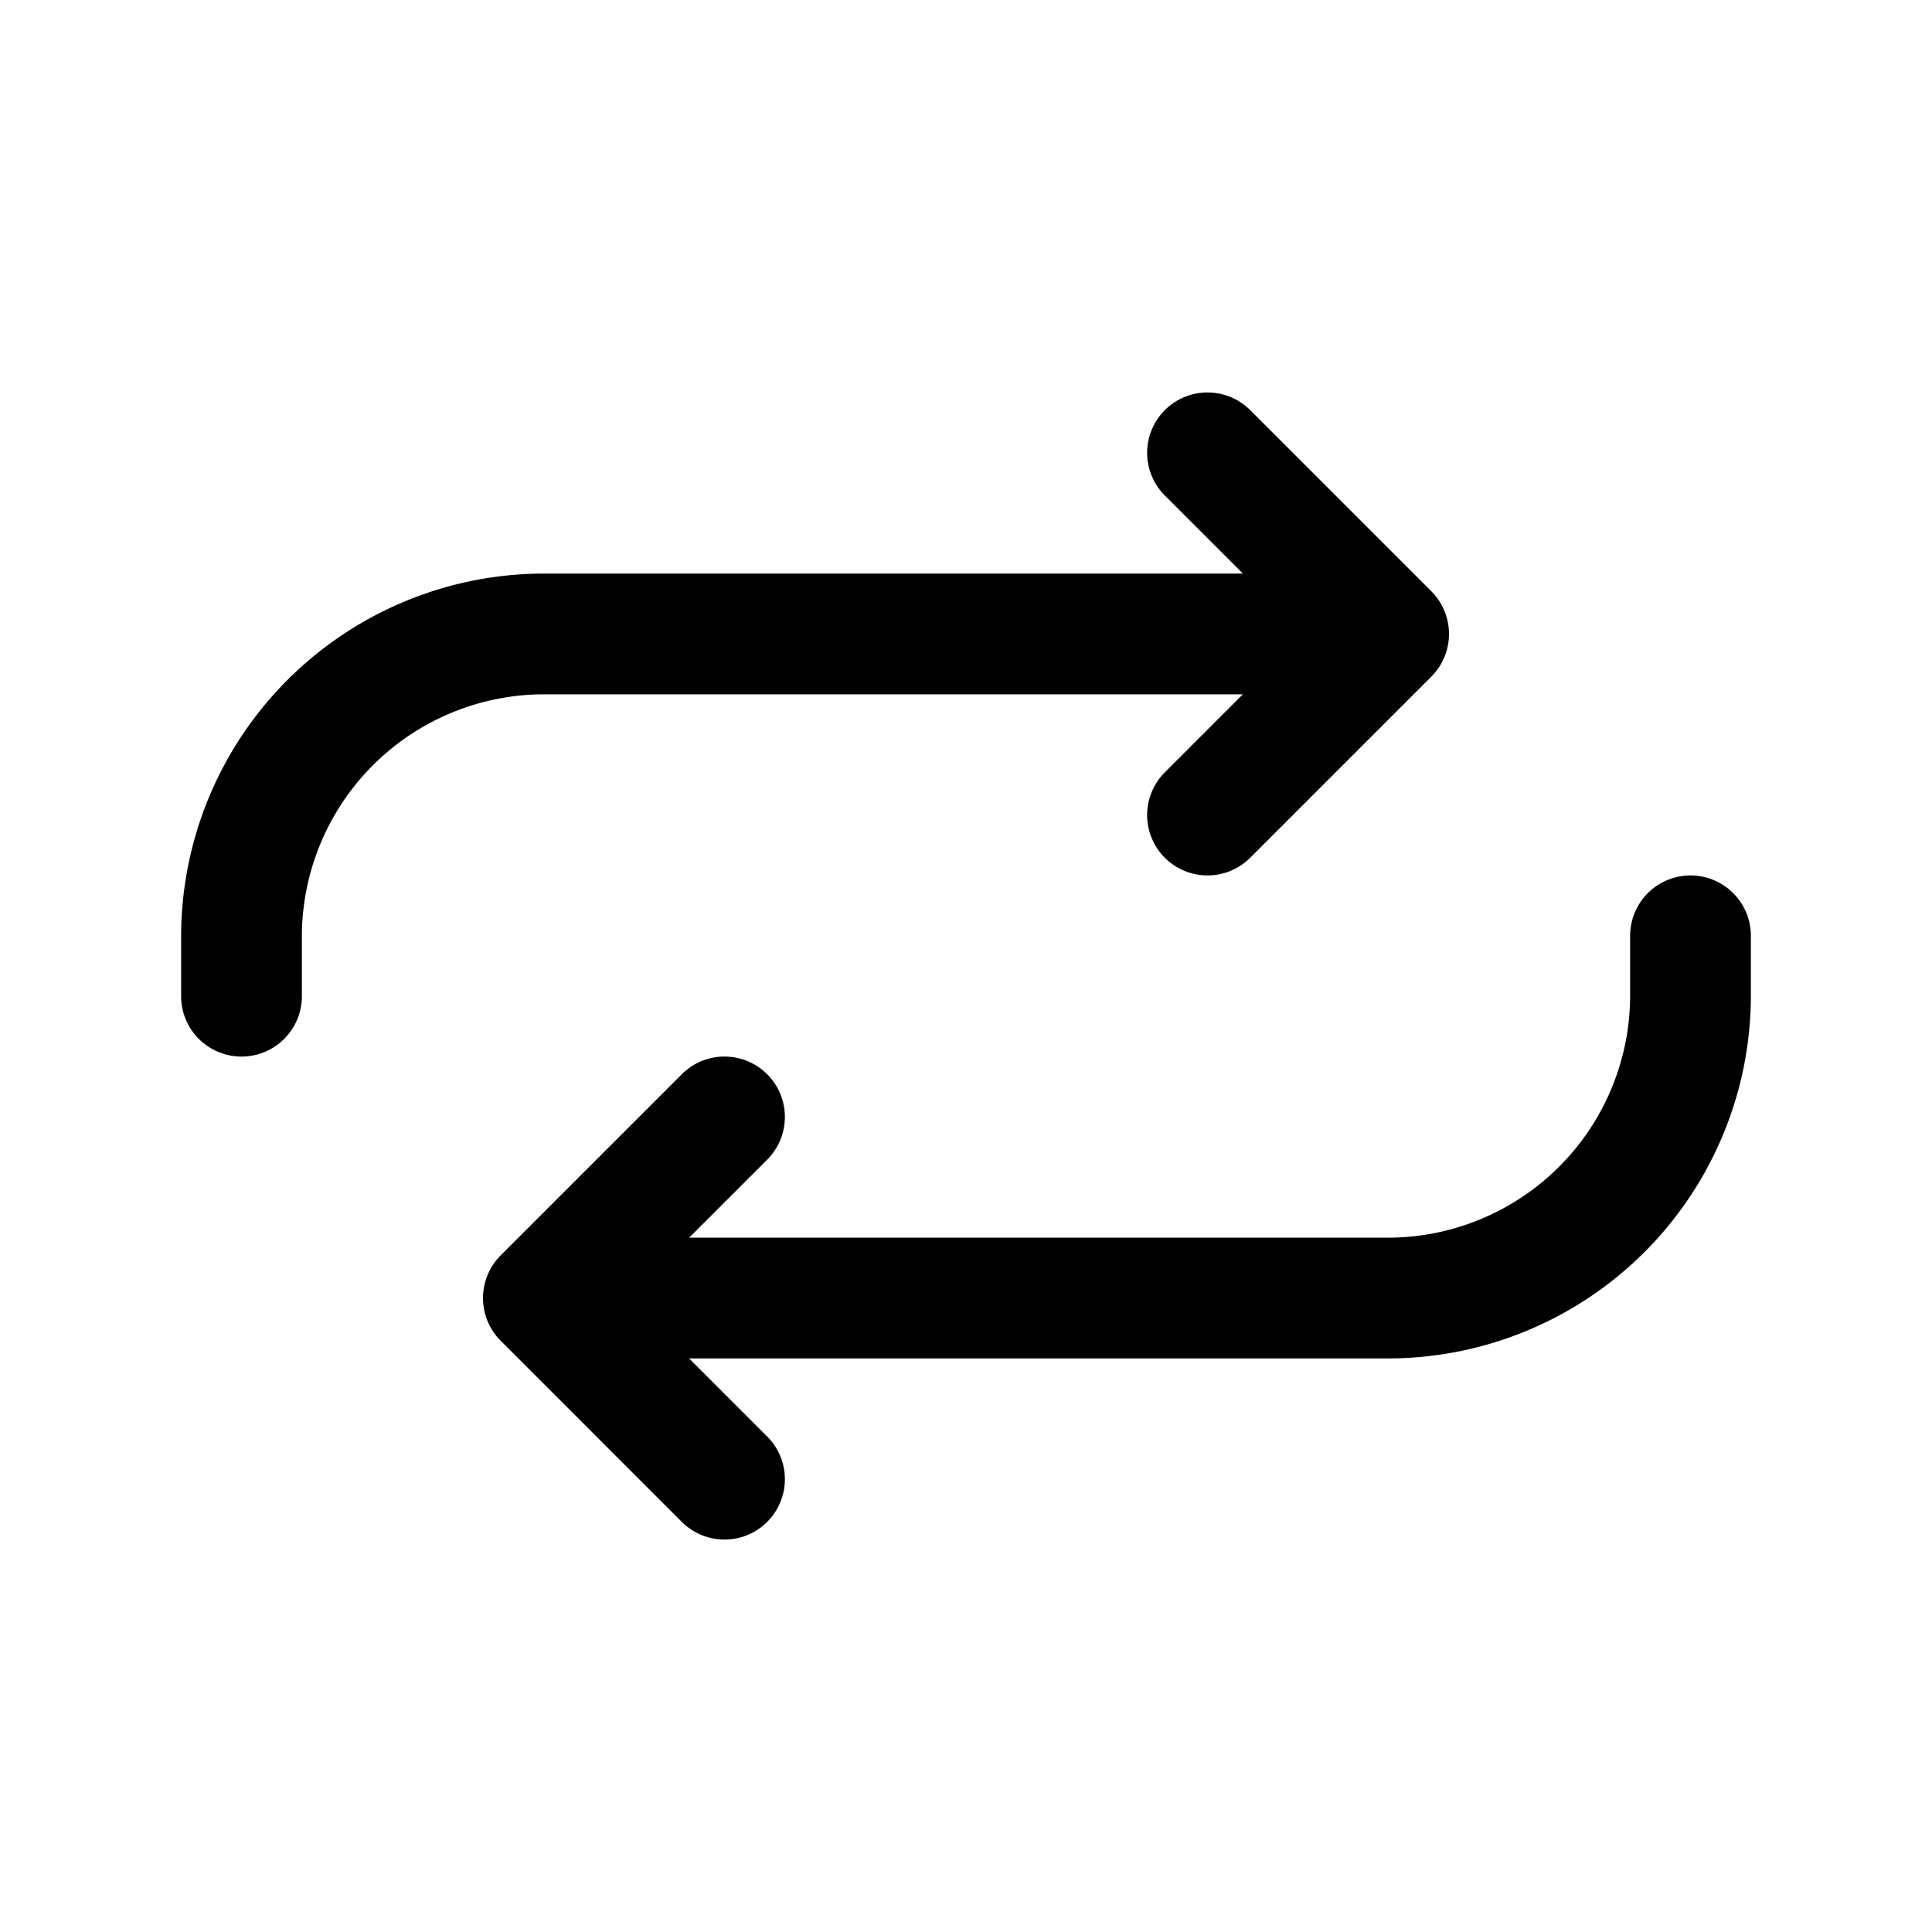
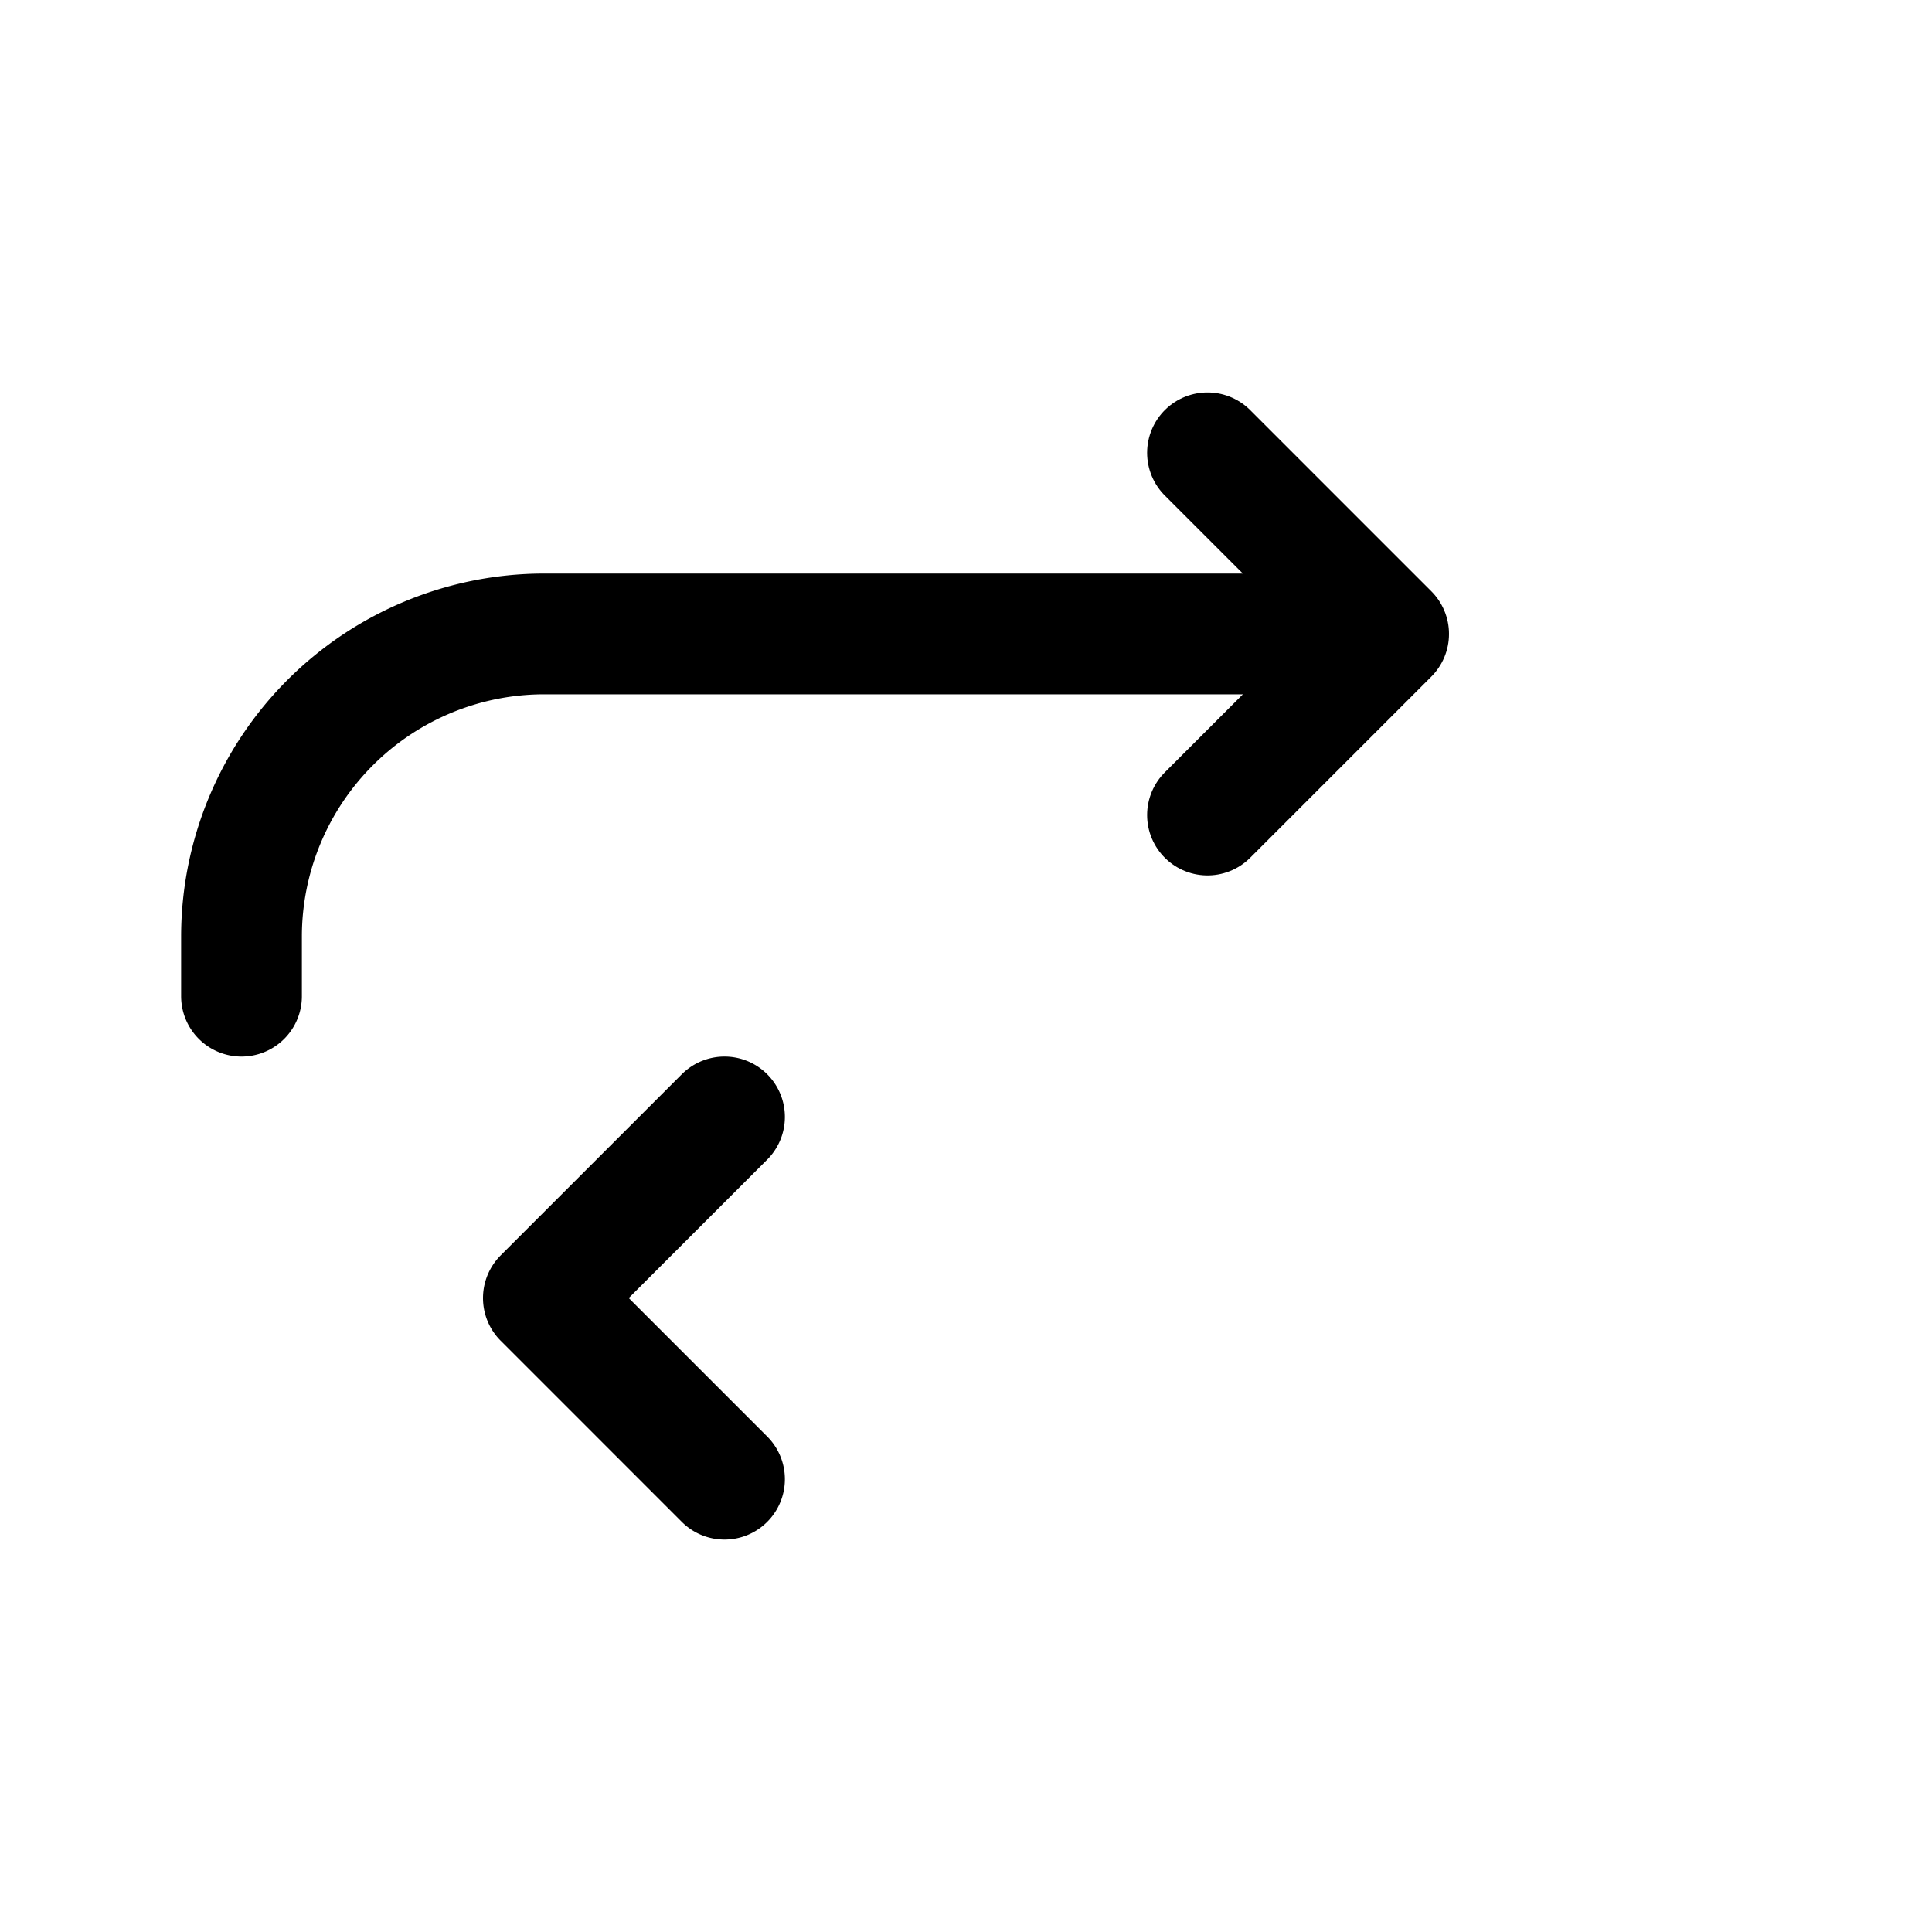
<svg xmlns="http://www.w3.org/2000/svg" viewBox="0 0 512 512">
  <path fill="none" stroke="currentcolor" stroke-linecap="round" stroke-linejoin="round" stroke-width="32" d="M320 120l48 48-48 48" />
  <path d="M352 168H144a80.24 80.24 0 00-80 80v16M192 392l-48-48 48-48" fill="none" stroke="currentcolor" stroke-linecap="round" stroke-linejoin="round" stroke-width="32" />
-   <path d="M160 344h208a80.24 80.24 0 0080-80v-16" fill="none" stroke="currentcolor" stroke-linecap="round" stroke-linejoin="round" stroke-width="32" />
</svg>